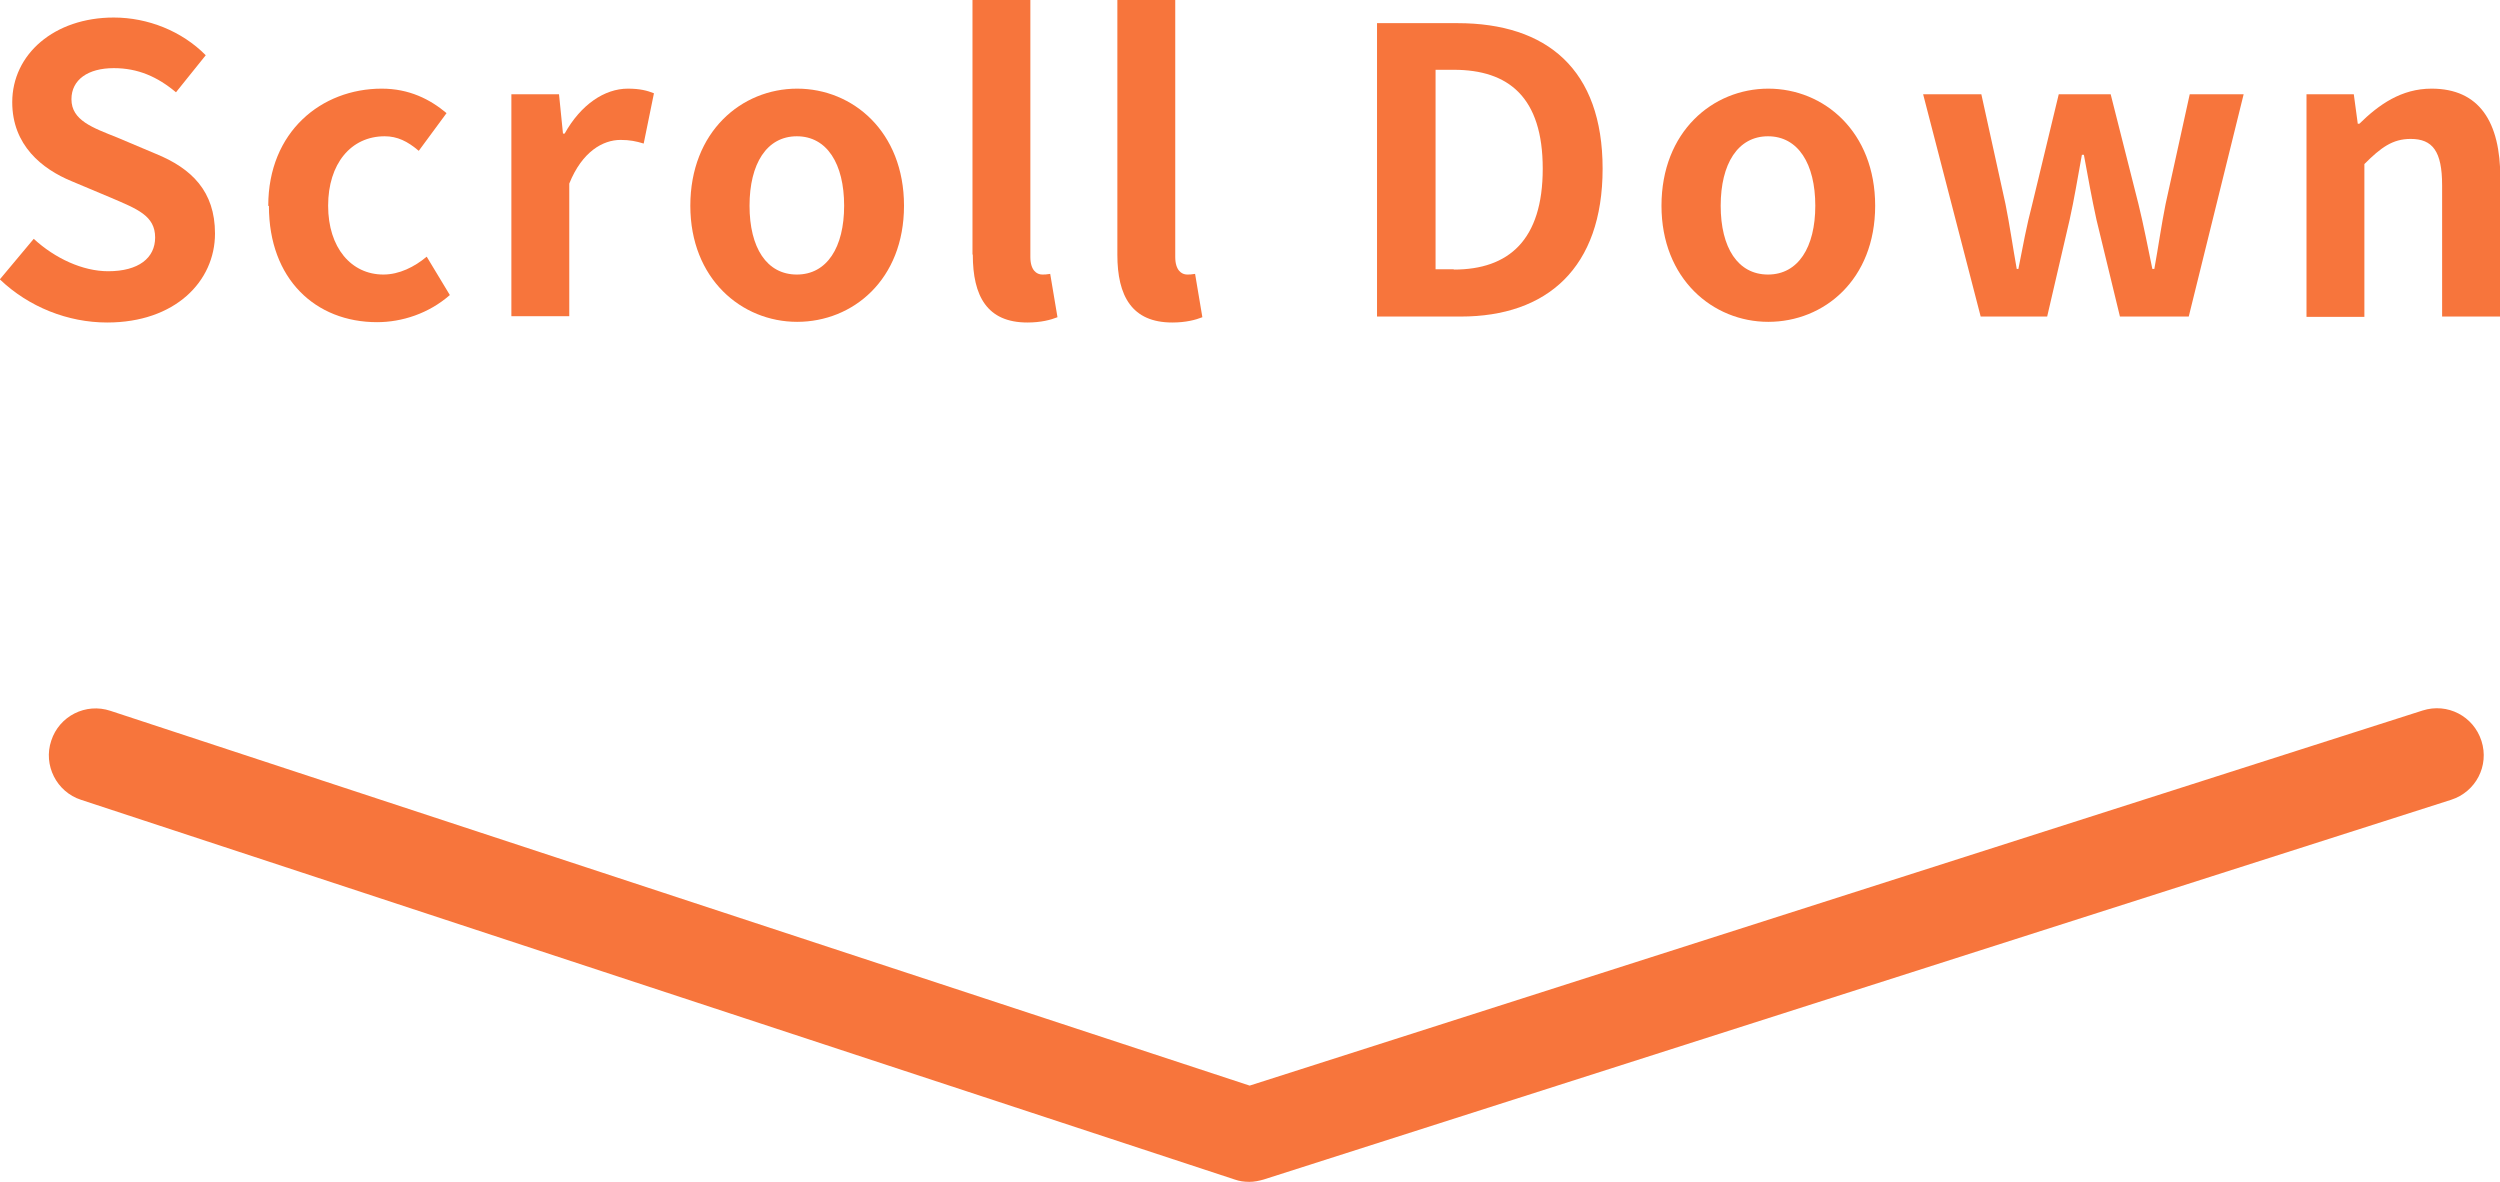
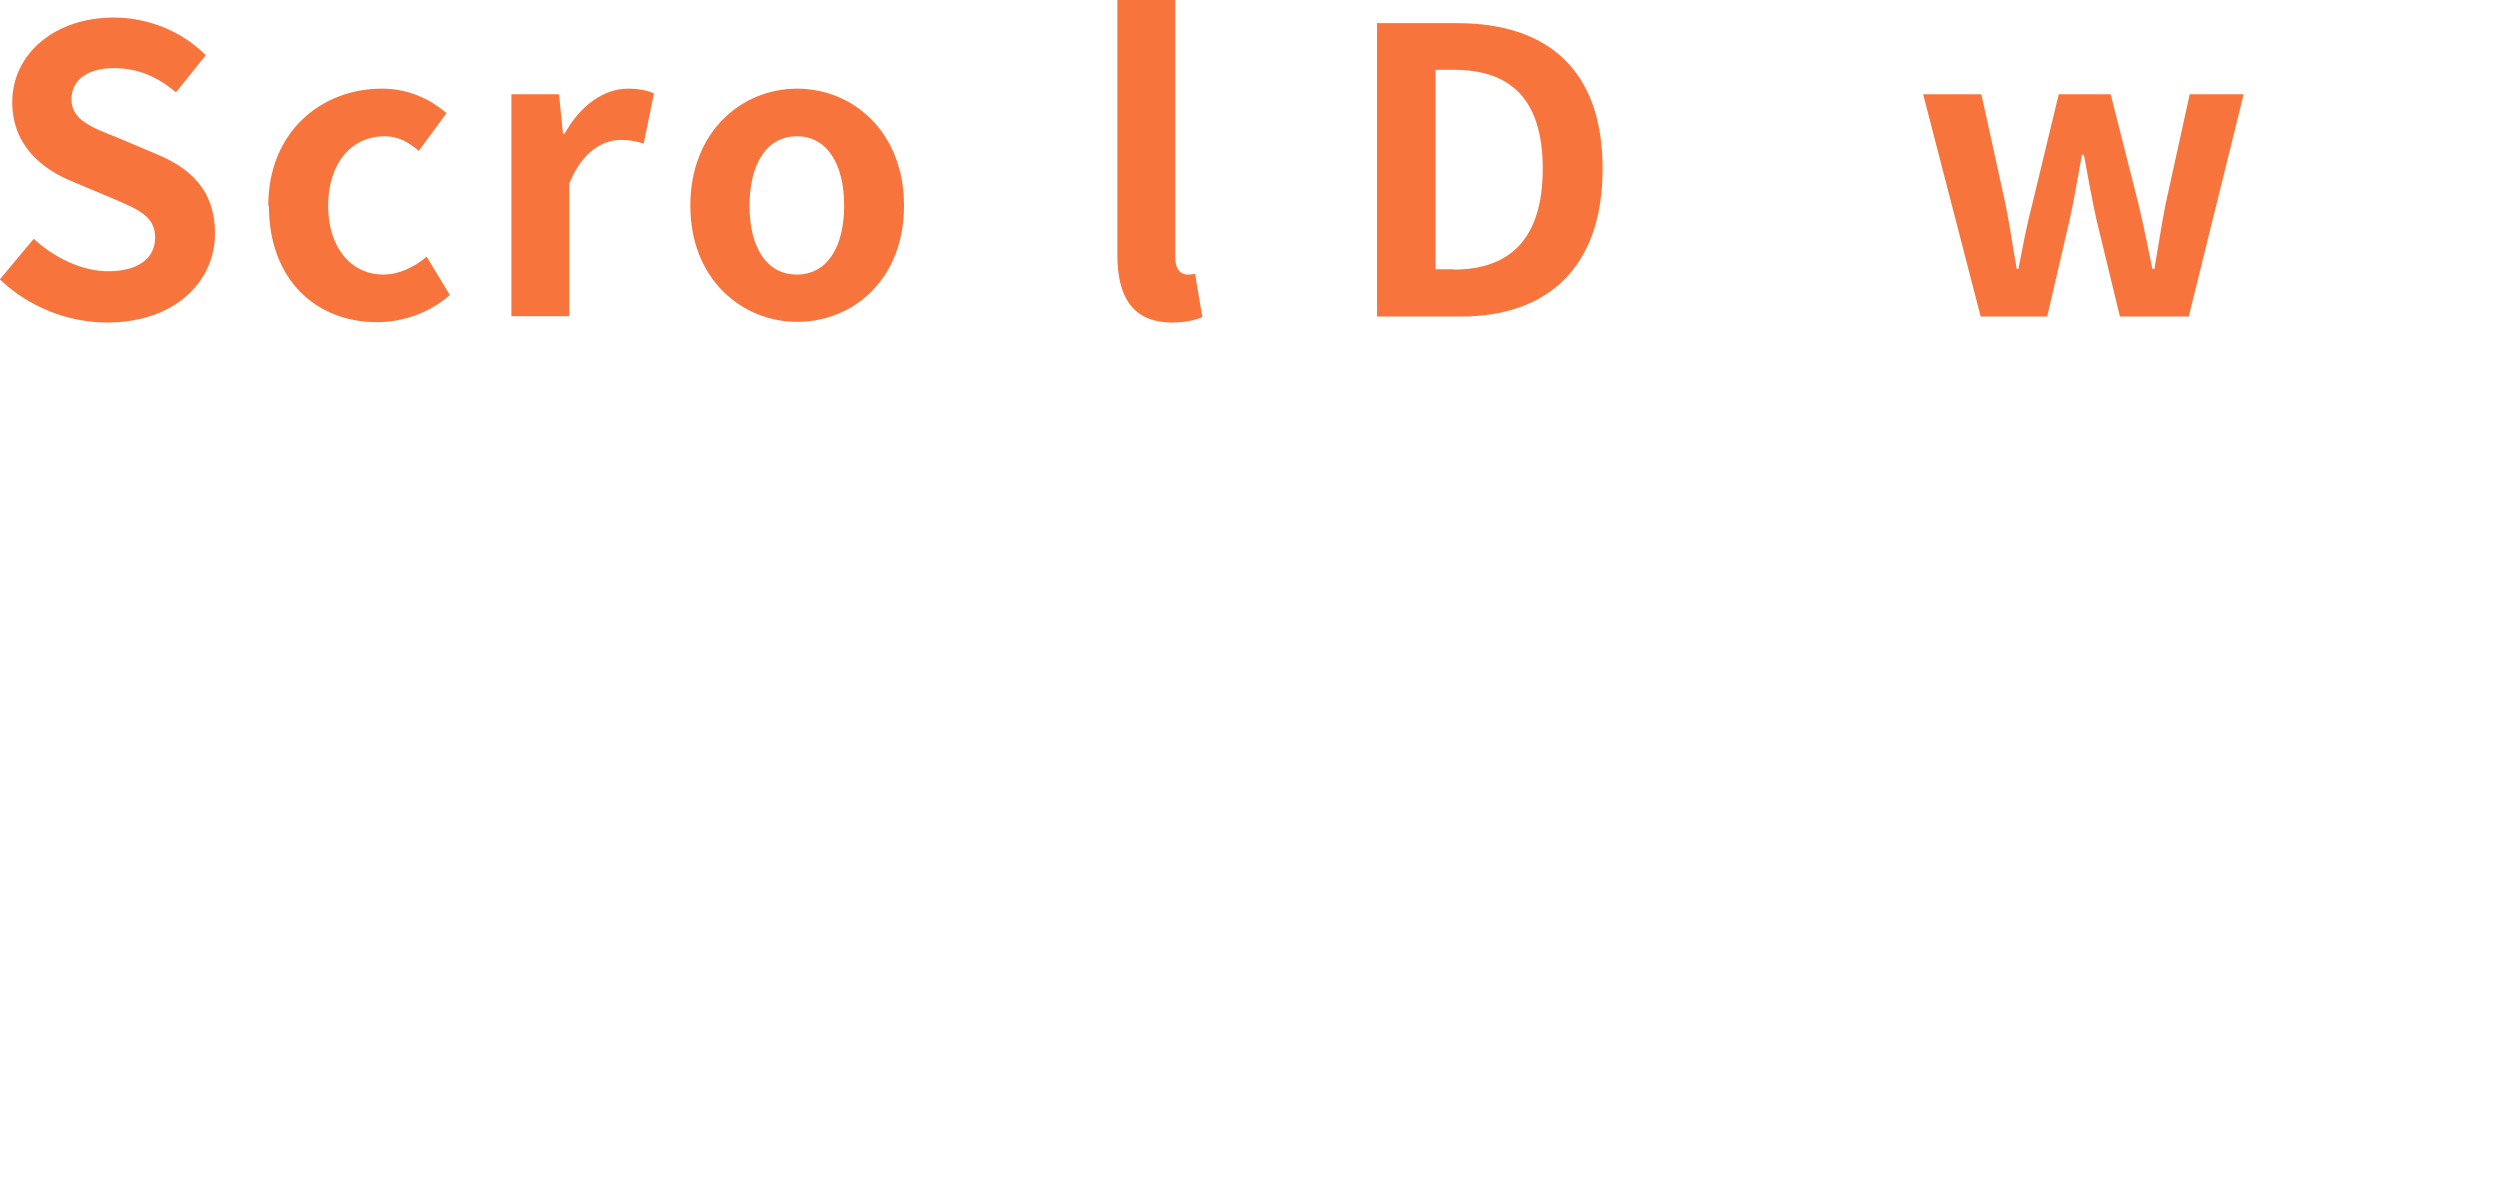
<svg xmlns="http://www.w3.org/2000/svg" id="_イヤー_2" width="75.58" height="35.73" viewBox="0 0 75.58 35.73">
  <defs>
    <style>.cls-1{fill:#f7753c;}</style>
  </defs>
  <g id="_イヤー_1-2">
    <g>
      <g>
        <path class="cls-1" d="M0,8.44l1.02-1.22c.64,.59,1.48,.98,2.25,.98,.92,0,1.42-.4,1.42-1.02,0-.66-.54-.86-1.33-1.2l-1.19-.5c-.9-.37-1.8-1.09-1.8-2.39C.37,1.64,1.64,.53,3.44,.53c1.03,0,2.06,.41,2.78,1.14l-.9,1.12c-.56-.47-1.15-.73-1.88-.73-.78,0-1.28,.35-1.28,.94,0,.64,.64,.86,1.39,1.16l1.16,.49c1.08,.44,1.79,1.13,1.79,2.41,0,1.45-1.21,2.69-3.26,2.69-1.19,0-2.37-.47-3.24-1.3Z" />
        <path class="cls-1" d="M8.11,6.22c0-2.24,1.61-3.54,3.43-3.54,.83,0,1.46,.32,1.96,.74l-.84,1.14c-.34-.29-.65-.44-1.03-.44-1.02,0-1.71,.83-1.71,2.1s.7,2.08,1.67,2.08c.48,0,.94-.23,1.31-.54l.7,1.16c-.64,.56-1.45,.82-2.2,.82-1.86,0-3.27-1.3-3.27-3.51Z" />
        <path class="cls-1" d="M15.46,2.85h1.44l.12,1.19h.05c.49-.88,1.21-1.36,1.91-1.36,.37,0,.59,.06,.79,.14l-.31,1.52c-.23-.07-.42-.11-.7-.11-.53,0-1.16,.35-1.55,1.32v4.01h-1.75V2.85Z" />
        <path class="cls-1" d="M20.87,6.22c0-2.24,1.55-3.54,3.23-3.54s3.23,1.3,3.23,3.54-1.55,3.51-3.23,3.51-3.23-1.3-3.23-3.51Zm4.65,0c0-1.27-.52-2.1-1.43-2.1s-1.43,.83-1.43,2.1,.52,2.08,1.43,2.08,1.43-.82,1.43-2.08Z" />
-         <path class="cls-1" d="M29.4,7.69V0h1.75V7.77c0,.4,.19,.53,.36,.53,.07,0,.12,0,.24-.02l.22,1.31c-.2,.08-.5,.16-.91,.16-1.22,0-1.65-.8-1.65-2.05Z" />
        <path class="cls-1" d="M33.78,7.69V0h1.75V7.77c0,.4,.19,.53,.36,.53,.07,0,.12,0,.24-.02l.22,1.31c-.2,.08-.5,.16-.91,.16-1.22,0-1.66-.8-1.66-2.05Z" />
        <path class="cls-1" d="M41.62,.7h2.44c2.71,0,4.39,1.4,4.39,4.4s-1.68,4.47-4.29,4.47h-2.53V.7Zm2.33,7.45c1.66,0,2.69-.89,2.69-3.05s-1.03-2.99-2.69-2.99h-.55v6.03h.55Z" />
-         <path class="cls-1" d="M50.23,6.22c0-2.24,1.55-3.54,3.23-3.54s3.23,1.3,3.23,3.54-1.55,3.51-3.23,3.51-3.23-1.3-3.23-3.51Zm4.65,0c0-1.27-.52-2.1-1.43-2.1s-1.43,.83-1.43,2.1,.52,2.08,1.43,2.08,1.43-.82,1.43-2.08Z" />
        <path class="cls-1" d="M58.14,2.85h1.76l.73,3.32c.13,.65,.22,1.29,.34,1.96h.05c.13-.66,.25-1.32,.42-1.96l.8-3.32h1.57l.84,3.32c.16,.65,.28,1.29,.42,1.96h.06c.12-.66,.21-1.31,.34-1.96l.73-3.32h1.63l-1.66,6.72h-2.08l-.71-2.93c-.14-.64-.25-1.25-.38-1.96h-.06c-.13,.71-.23,1.33-.37,1.96l-.68,2.93h-2.01l-1.74-6.72Z" />
-         <path class="cls-1" d="M69.72,2.85h1.44l.12,.89h.05c.59-.58,1.27-1.06,2.18-1.06,1.45,0,2.08,1.01,2.08,2.7v4.19h-1.76v-3.97c0-1.03-.29-1.4-.95-1.4-.55,0-.9,.26-1.4,.76v4.62h-1.75V2.85Z" />
      </g>
-       <path class="cls-1" d="M37.77,35.73c-.15,0-.3-.02-.44-.07L2.45,24.18c-.74-.24-1.15-1.05-.9-1.79,.24-.74,1.04-1.15,1.79-.9l34.44,11.33,35.46-11.34c.75-.24,1.54,.17,1.78,.92,.24,.75-.17,1.54-.92,1.78l-35.9,11.48c-.14,.04-.29,.07-.43,.07Z" />
    </g>
  </g>
</svg>